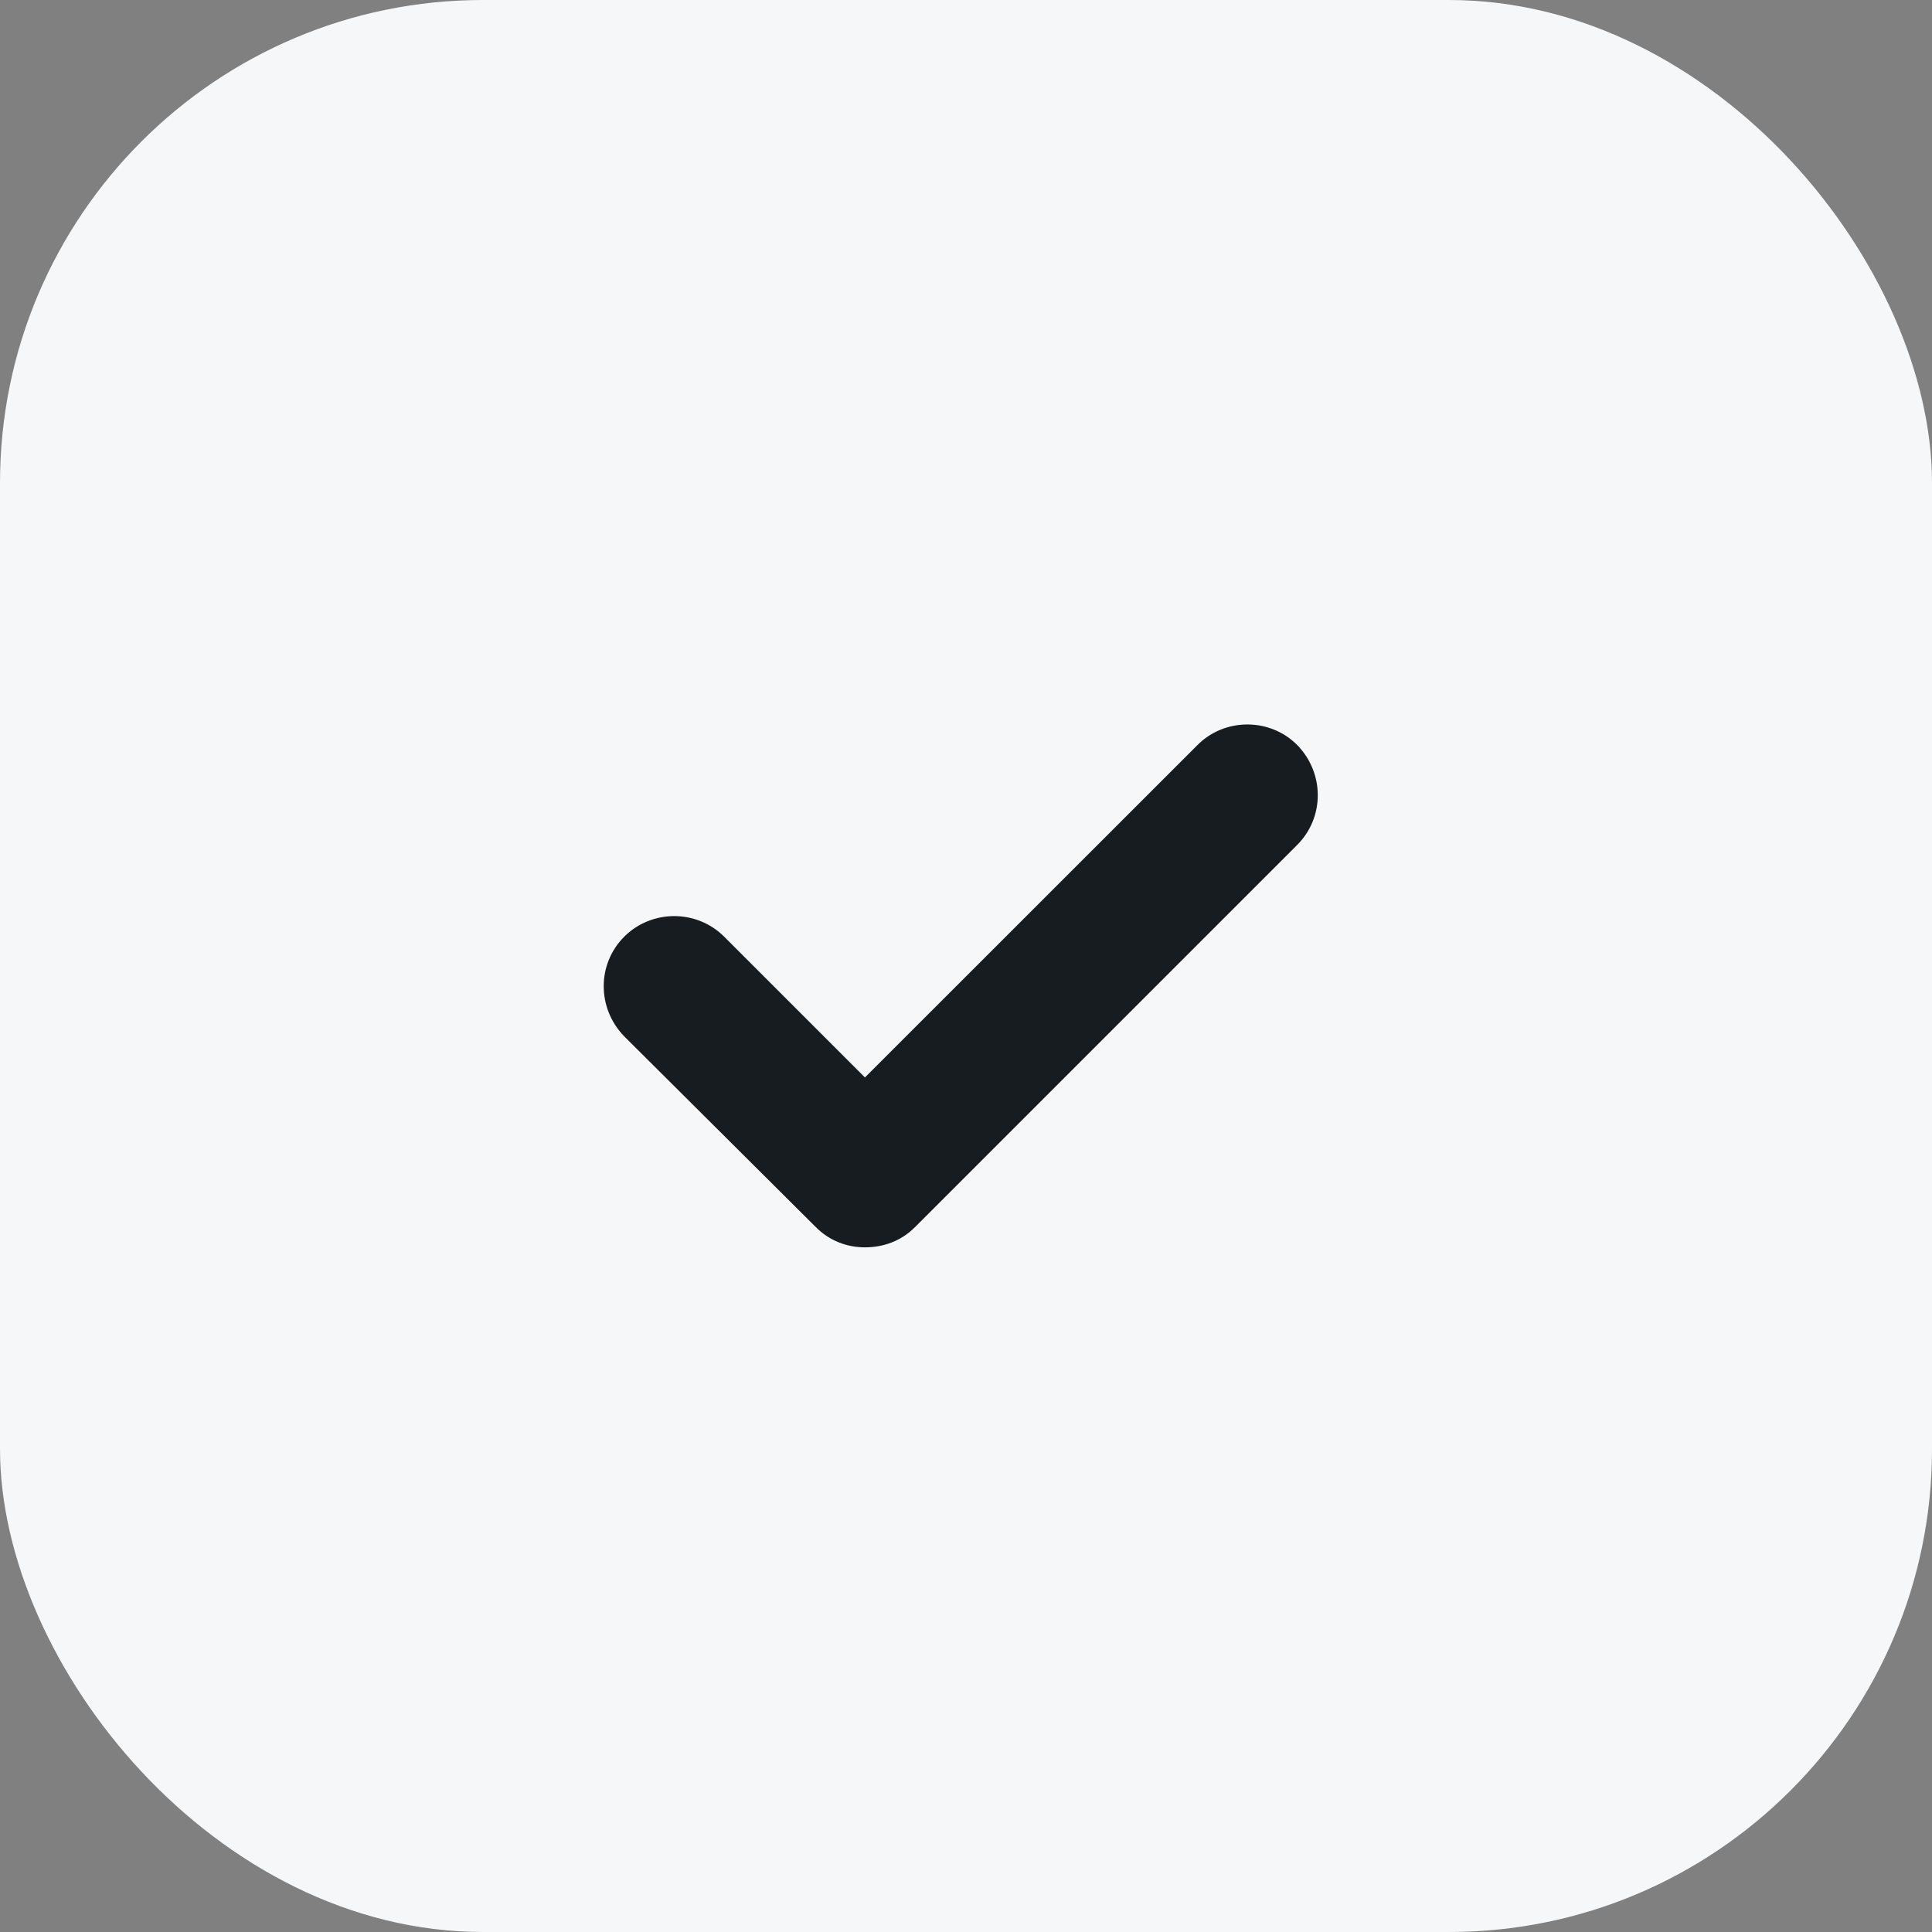
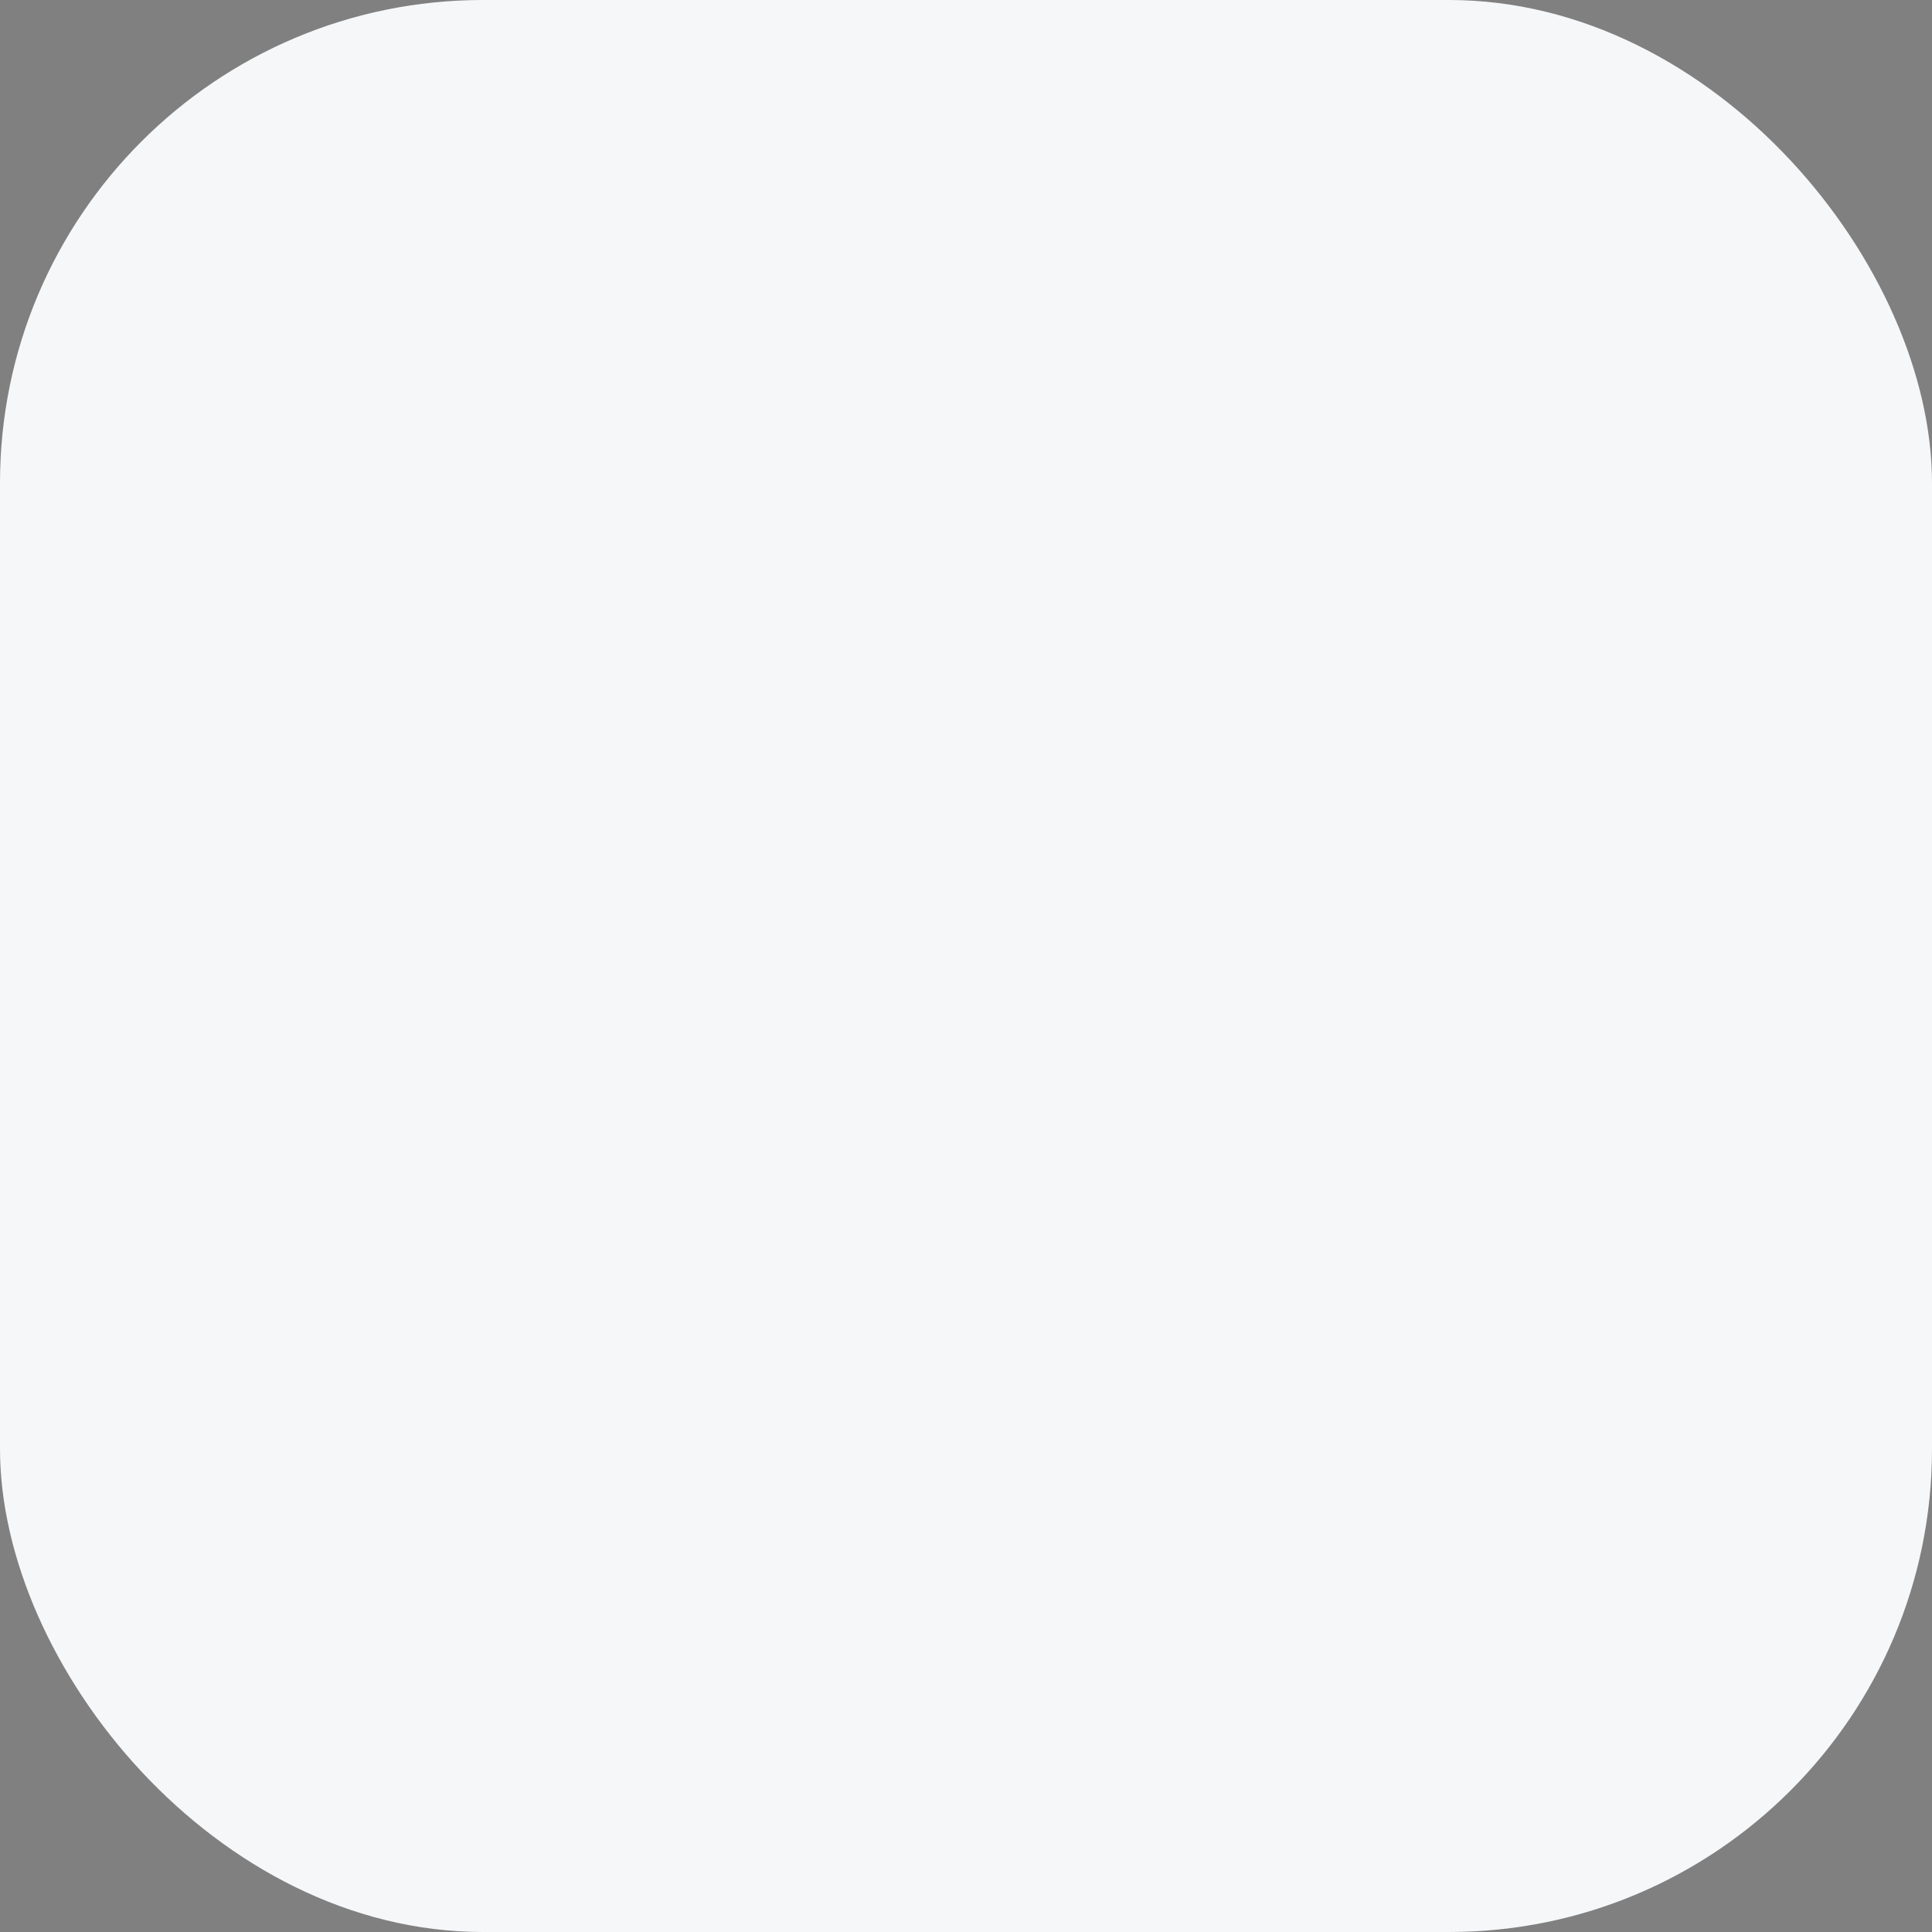
<svg xmlns="http://www.w3.org/2000/svg" width="16" height="16" viewBox="0 0 16 16" fill="none">
  <rect x="0" y="0" width="16" height="16" fill="#808080" stroke="none" />
  <rect width="16" height="16" rx="4" fill="#F5F7F9" />
-   <path d="M10.743 6.997L7.577 10.163C7.463 10.277 7.317 10.33 7.163 10.33C7.017 10.33 6.87 10.277 6.757 10.163L5.17 8.583C4.943 8.35 4.943 7.983 5.17 7.757C5.397 7.53 5.77 7.53 5.997 7.757L7.163 8.923L9.917 6.17C10.143 5.943 10.517 5.943 10.743 6.17C10.97 6.403 10.97 6.77 10.743 6.997Z" fill="#161C20" />
</svg>